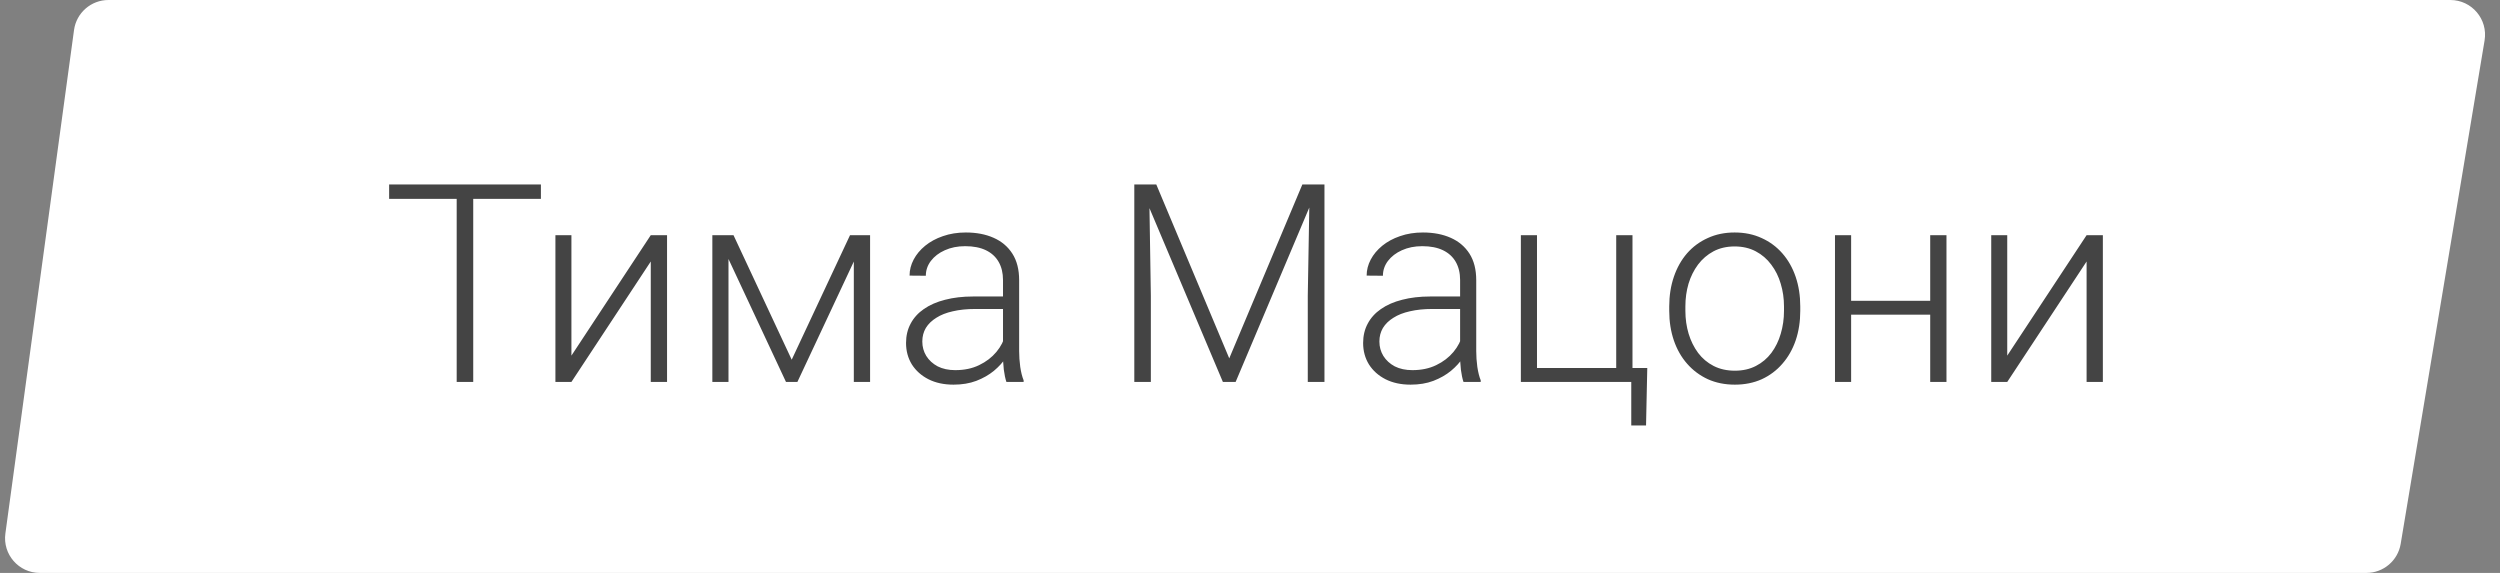
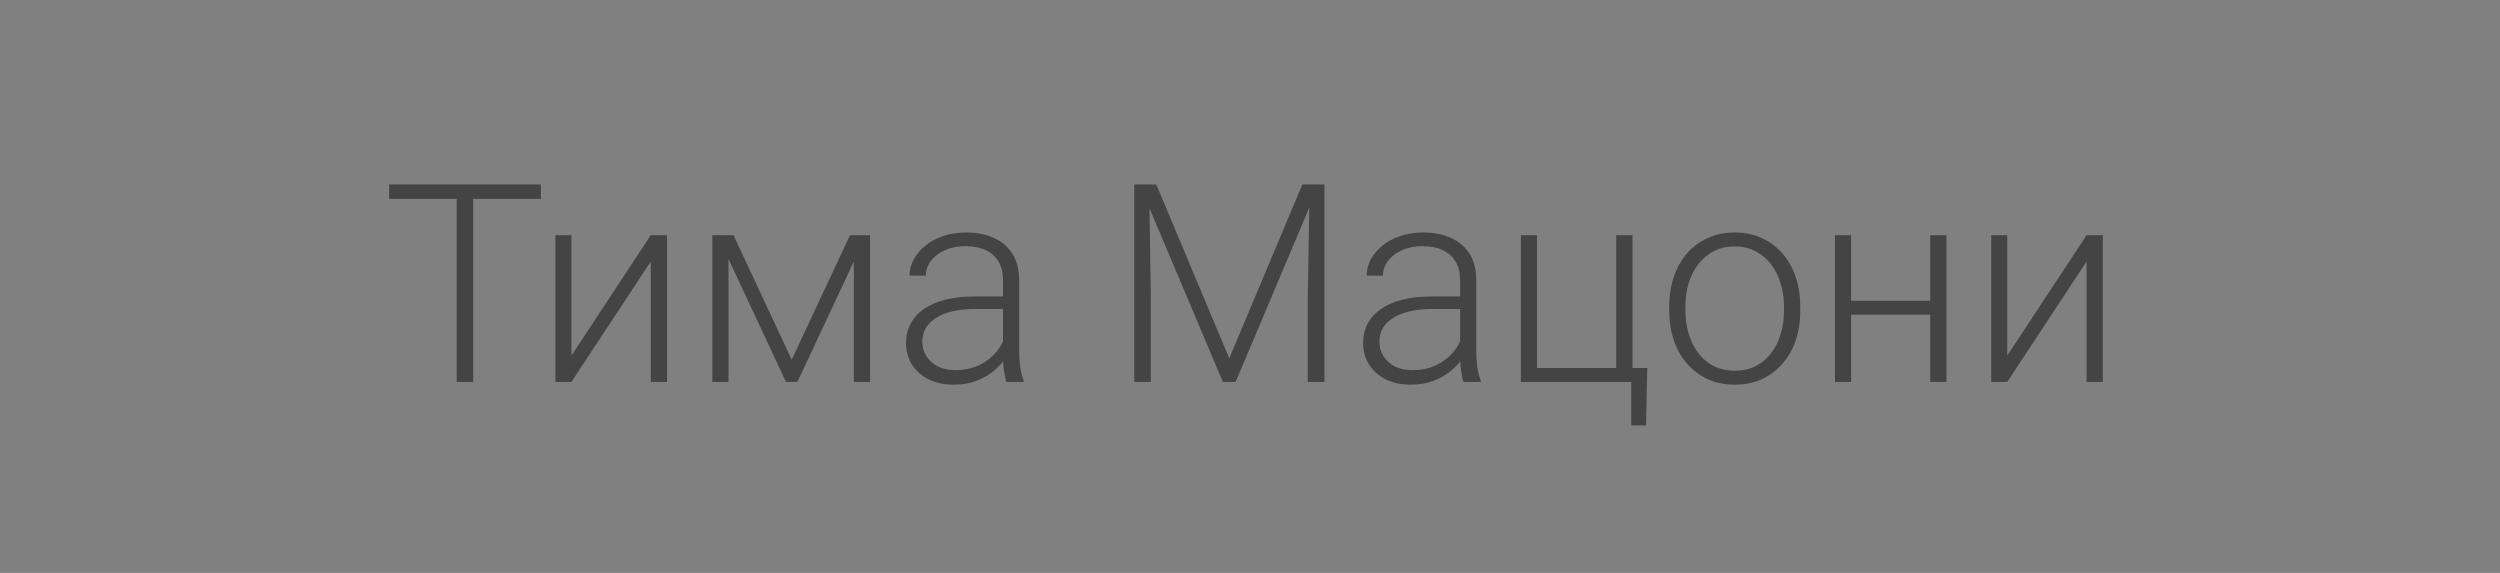
<svg xmlns="http://www.w3.org/2000/svg" width="144" height="33" viewBox="0 0 144 33" fill="none">
  <rect x="0" y="0" width="144" height="33" fill="#808080" stroke="none" />
-   <path d="M4.264 1.73C4.399 0.739 5.246 0 6.246 0H141.139C142.375 0 143.315 1.11 143.112 2.329L138.279 31.329C138.118 32.293 137.283 33 136.306 33H2.291C1.079 33 0.146 31.931 0.31 30.73L4.264 1.73Z" fill="white" />
  <path d="M27.258 10.625V22H26.305V10.625H27.258ZM31.156 10.625V11.453H22.414V10.625H31.156ZM32.914 20.484L37.484 13.547H38.422V22H37.484V15.062L32.914 22H31.992V13.547H32.914V20.484ZM45.602 20.719L48.961 13.547H49.891L45.93 22H45.273L41.32 13.547H42.25L45.602 20.719ZM41.961 13.547V22H41.031V13.547H41.961ZM49.18 22V13.547H50.117V22H49.18ZM57.773 20.484V16.125C57.773 15.724 57.69 15.378 57.523 15.086C57.357 14.794 57.112 14.57 56.789 14.414C56.466 14.258 56.068 14.18 55.594 14.18C55.156 14.18 54.766 14.258 54.422 14.414C54.083 14.565 53.815 14.771 53.617 15.031C53.425 15.287 53.328 15.57 53.328 15.883L52.391 15.875C52.391 15.557 52.469 15.25 52.625 14.953C52.781 14.656 53.003 14.391 53.289 14.156C53.575 13.922 53.917 13.737 54.312 13.602C54.714 13.461 55.154 13.391 55.633 13.391C56.237 13.391 56.768 13.492 57.227 13.695C57.69 13.898 58.052 14.203 58.312 14.609C58.573 15.016 58.703 15.526 58.703 16.141V20.227C58.703 20.518 58.724 20.82 58.766 21.133C58.812 21.445 58.878 21.703 58.961 21.906V22H57.969C57.906 21.812 57.857 21.578 57.82 21.297C57.789 21.01 57.773 20.74 57.773 20.484ZM57.992 17.078L58.008 17.797H56.172C55.693 17.797 55.263 17.841 54.883 17.93C54.508 18.013 54.19 18.138 53.93 18.305C53.669 18.466 53.469 18.662 53.328 18.891C53.193 19.12 53.125 19.38 53.125 19.672C53.125 19.974 53.2 20.25 53.352 20.5C53.508 20.75 53.727 20.951 54.008 21.102C54.294 21.247 54.633 21.32 55.023 21.32C55.544 21.32 56.003 21.224 56.398 21.031C56.8 20.838 57.13 20.586 57.391 20.273C57.651 19.961 57.825 19.62 57.914 19.25L58.32 19.789C58.253 20.049 58.128 20.318 57.945 20.594C57.768 20.865 57.536 21.12 57.25 21.359C56.964 21.594 56.625 21.787 56.234 21.938C55.849 22.083 55.411 22.156 54.922 22.156C54.37 22.156 53.888 22.052 53.477 21.844C53.07 21.635 52.753 21.352 52.523 20.992C52.3 20.628 52.188 20.216 52.188 19.758C52.188 19.341 52.276 18.969 52.453 18.641C52.63 18.307 52.885 18.026 53.219 17.797C53.557 17.562 53.964 17.385 54.438 17.266C54.917 17.141 55.453 17.078 56.047 17.078H57.992ZM65.633 10.625H66.602L70.805 20.641L75.016 10.625H75.977L71.172 22H70.438L65.633 10.625ZM65.336 10.625H66.188L66.289 17.031V22H65.336V10.625ZM75.438 10.625H76.289V22H75.328V17.031L75.438 10.625ZM84.102 20.484V16.125C84.102 15.724 84.018 15.378 83.852 15.086C83.685 14.794 83.44 14.57 83.117 14.414C82.794 14.258 82.396 14.18 81.922 14.18C81.484 14.18 81.094 14.258 80.75 14.414C80.412 14.565 80.143 14.771 79.945 15.031C79.753 15.287 79.656 15.57 79.656 15.883L78.719 15.875C78.719 15.557 78.797 15.25 78.953 14.953C79.109 14.656 79.331 14.391 79.617 14.156C79.904 13.922 80.245 13.737 80.641 13.602C81.042 13.461 81.482 13.391 81.961 13.391C82.565 13.391 83.096 13.492 83.555 13.695C84.018 13.898 84.38 14.203 84.641 14.609C84.901 15.016 85.031 15.526 85.031 16.141V20.227C85.031 20.518 85.052 20.82 85.094 21.133C85.141 21.445 85.206 21.703 85.289 21.906V22H84.297C84.234 21.812 84.185 21.578 84.148 21.297C84.117 21.01 84.102 20.74 84.102 20.484ZM84.32 17.078L84.336 17.797H82.5C82.021 17.797 81.591 17.841 81.211 17.93C80.836 18.013 80.518 18.138 80.258 18.305C79.997 18.466 79.797 18.662 79.656 18.891C79.521 19.12 79.453 19.38 79.453 19.672C79.453 19.974 79.529 20.25 79.68 20.5C79.836 20.75 80.055 20.951 80.336 21.102C80.622 21.247 80.961 21.32 81.352 21.32C81.872 21.32 82.331 21.224 82.727 21.031C83.128 20.838 83.458 20.586 83.719 20.273C83.979 19.961 84.154 19.62 84.242 19.25L84.648 19.789C84.581 20.049 84.456 20.318 84.273 20.594C84.096 20.865 83.865 21.12 83.578 21.359C83.292 21.594 82.953 21.787 82.562 21.938C82.177 22.083 81.74 22.156 81.25 22.156C80.698 22.156 80.216 22.052 79.805 21.844C79.398 21.635 79.081 21.352 78.852 20.992C78.628 20.628 78.516 20.216 78.516 19.758C78.516 19.341 78.604 18.969 78.781 18.641C78.958 18.307 79.213 18.026 79.547 17.797C79.885 17.562 80.292 17.385 80.766 17.266C81.245 17.141 81.781 17.078 82.375 17.078H84.32ZM87.602 22V13.547H88.531V21.195H93.094V13.547H94.031V22H87.602ZM94.883 21.195L94.812 24.508H93.961V22H92.961V21.195H94.883ZM96.148 17.906V17.648C96.148 17.034 96.237 16.466 96.414 15.945C96.591 15.425 96.844 14.974 97.172 14.594C97.505 14.213 97.904 13.919 98.367 13.711C98.831 13.497 99.346 13.391 99.914 13.391C100.487 13.391 101.005 13.497 101.469 13.711C101.932 13.919 102.331 14.213 102.664 14.594C102.997 14.974 103.253 15.425 103.43 15.945C103.607 16.466 103.695 17.034 103.695 17.648V17.906C103.695 18.521 103.607 19.088 103.43 19.609C103.253 20.125 102.997 20.573 102.664 20.953C102.336 21.333 101.94 21.63 101.477 21.844C101.013 22.052 100.497 22.156 99.93 22.156C99.357 22.156 98.838 22.052 98.375 21.844C97.912 21.63 97.513 21.333 97.18 20.953C96.846 20.573 96.591 20.125 96.414 19.609C96.237 19.088 96.148 18.521 96.148 17.906ZM97.078 17.648V17.906C97.078 18.37 97.141 18.81 97.266 19.227C97.391 19.638 97.573 20.005 97.812 20.328C98.052 20.646 98.349 20.896 98.703 21.078C99.057 21.26 99.466 21.352 99.93 21.352C100.388 21.352 100.792 21.26 101.141 21.078C101.495 20.896 101.792 20.646 102.031 20.328C102.271 20.005 102.451 19.638 102.57 19.227C102.695 18.81 102.758 18.37 102.758 17.906V17.648C102.758 17.19 102.695 16.755 102.57 16.344C102.451 15.932 102.268 15.565 102.023 15.242C101.784 14.919 101.487 14.664 101.133 14.477C100.779 14.289 100.372 14.195 99.914 14.195C99.456 14.195 99.049 14.289 98.695 14.477C98.346 14.664 98.049 14.919 97.805 15.242C97.565 15.565 97.383 15.932 97.258 16.344C97.138 16.755 97.078 17.19 97.078 17.648ZM111.398 17.328V18.125H106.383V17.328H111.398ZM106.625 13.547V22H105.695V13.547H106.625ZM112.117 13.547V22H111.18V13.547H112.117ZM115.617 20.484L120.188 13.547H121.125V22H120.188V15.062L115.617 22H114.695V13.547H115.617V20.484Z" fill="#444444" />
</svg>